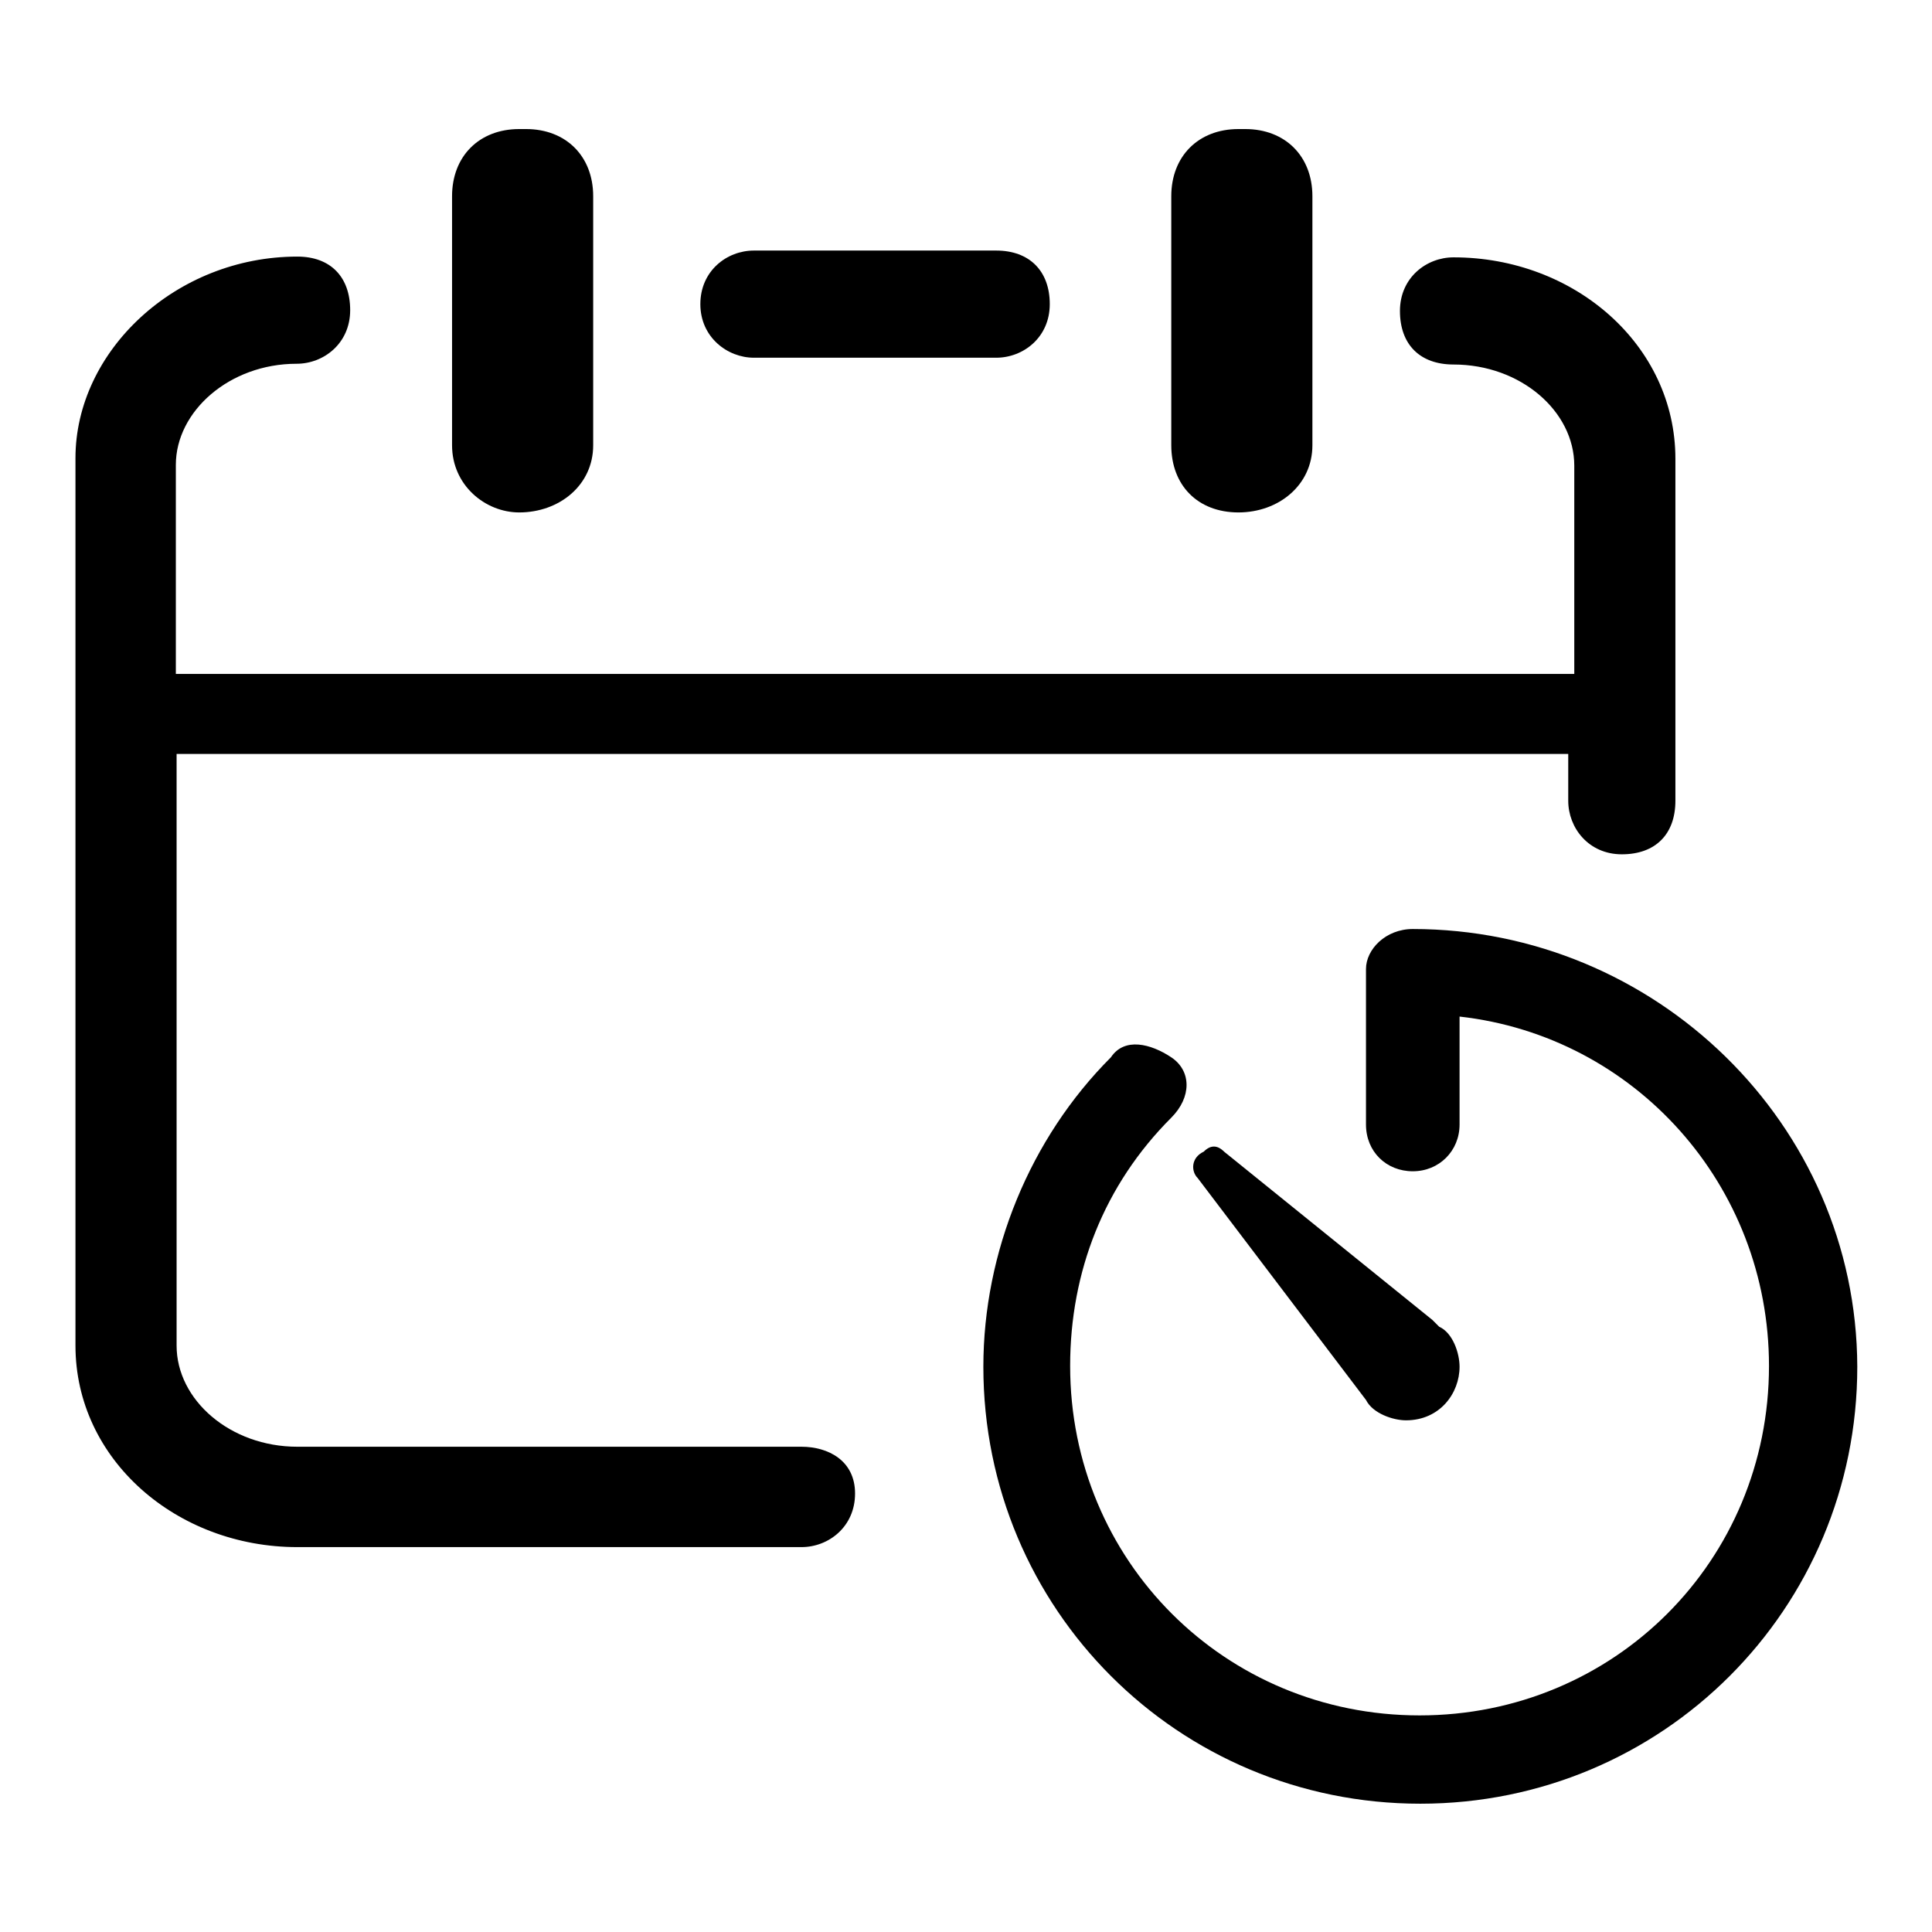
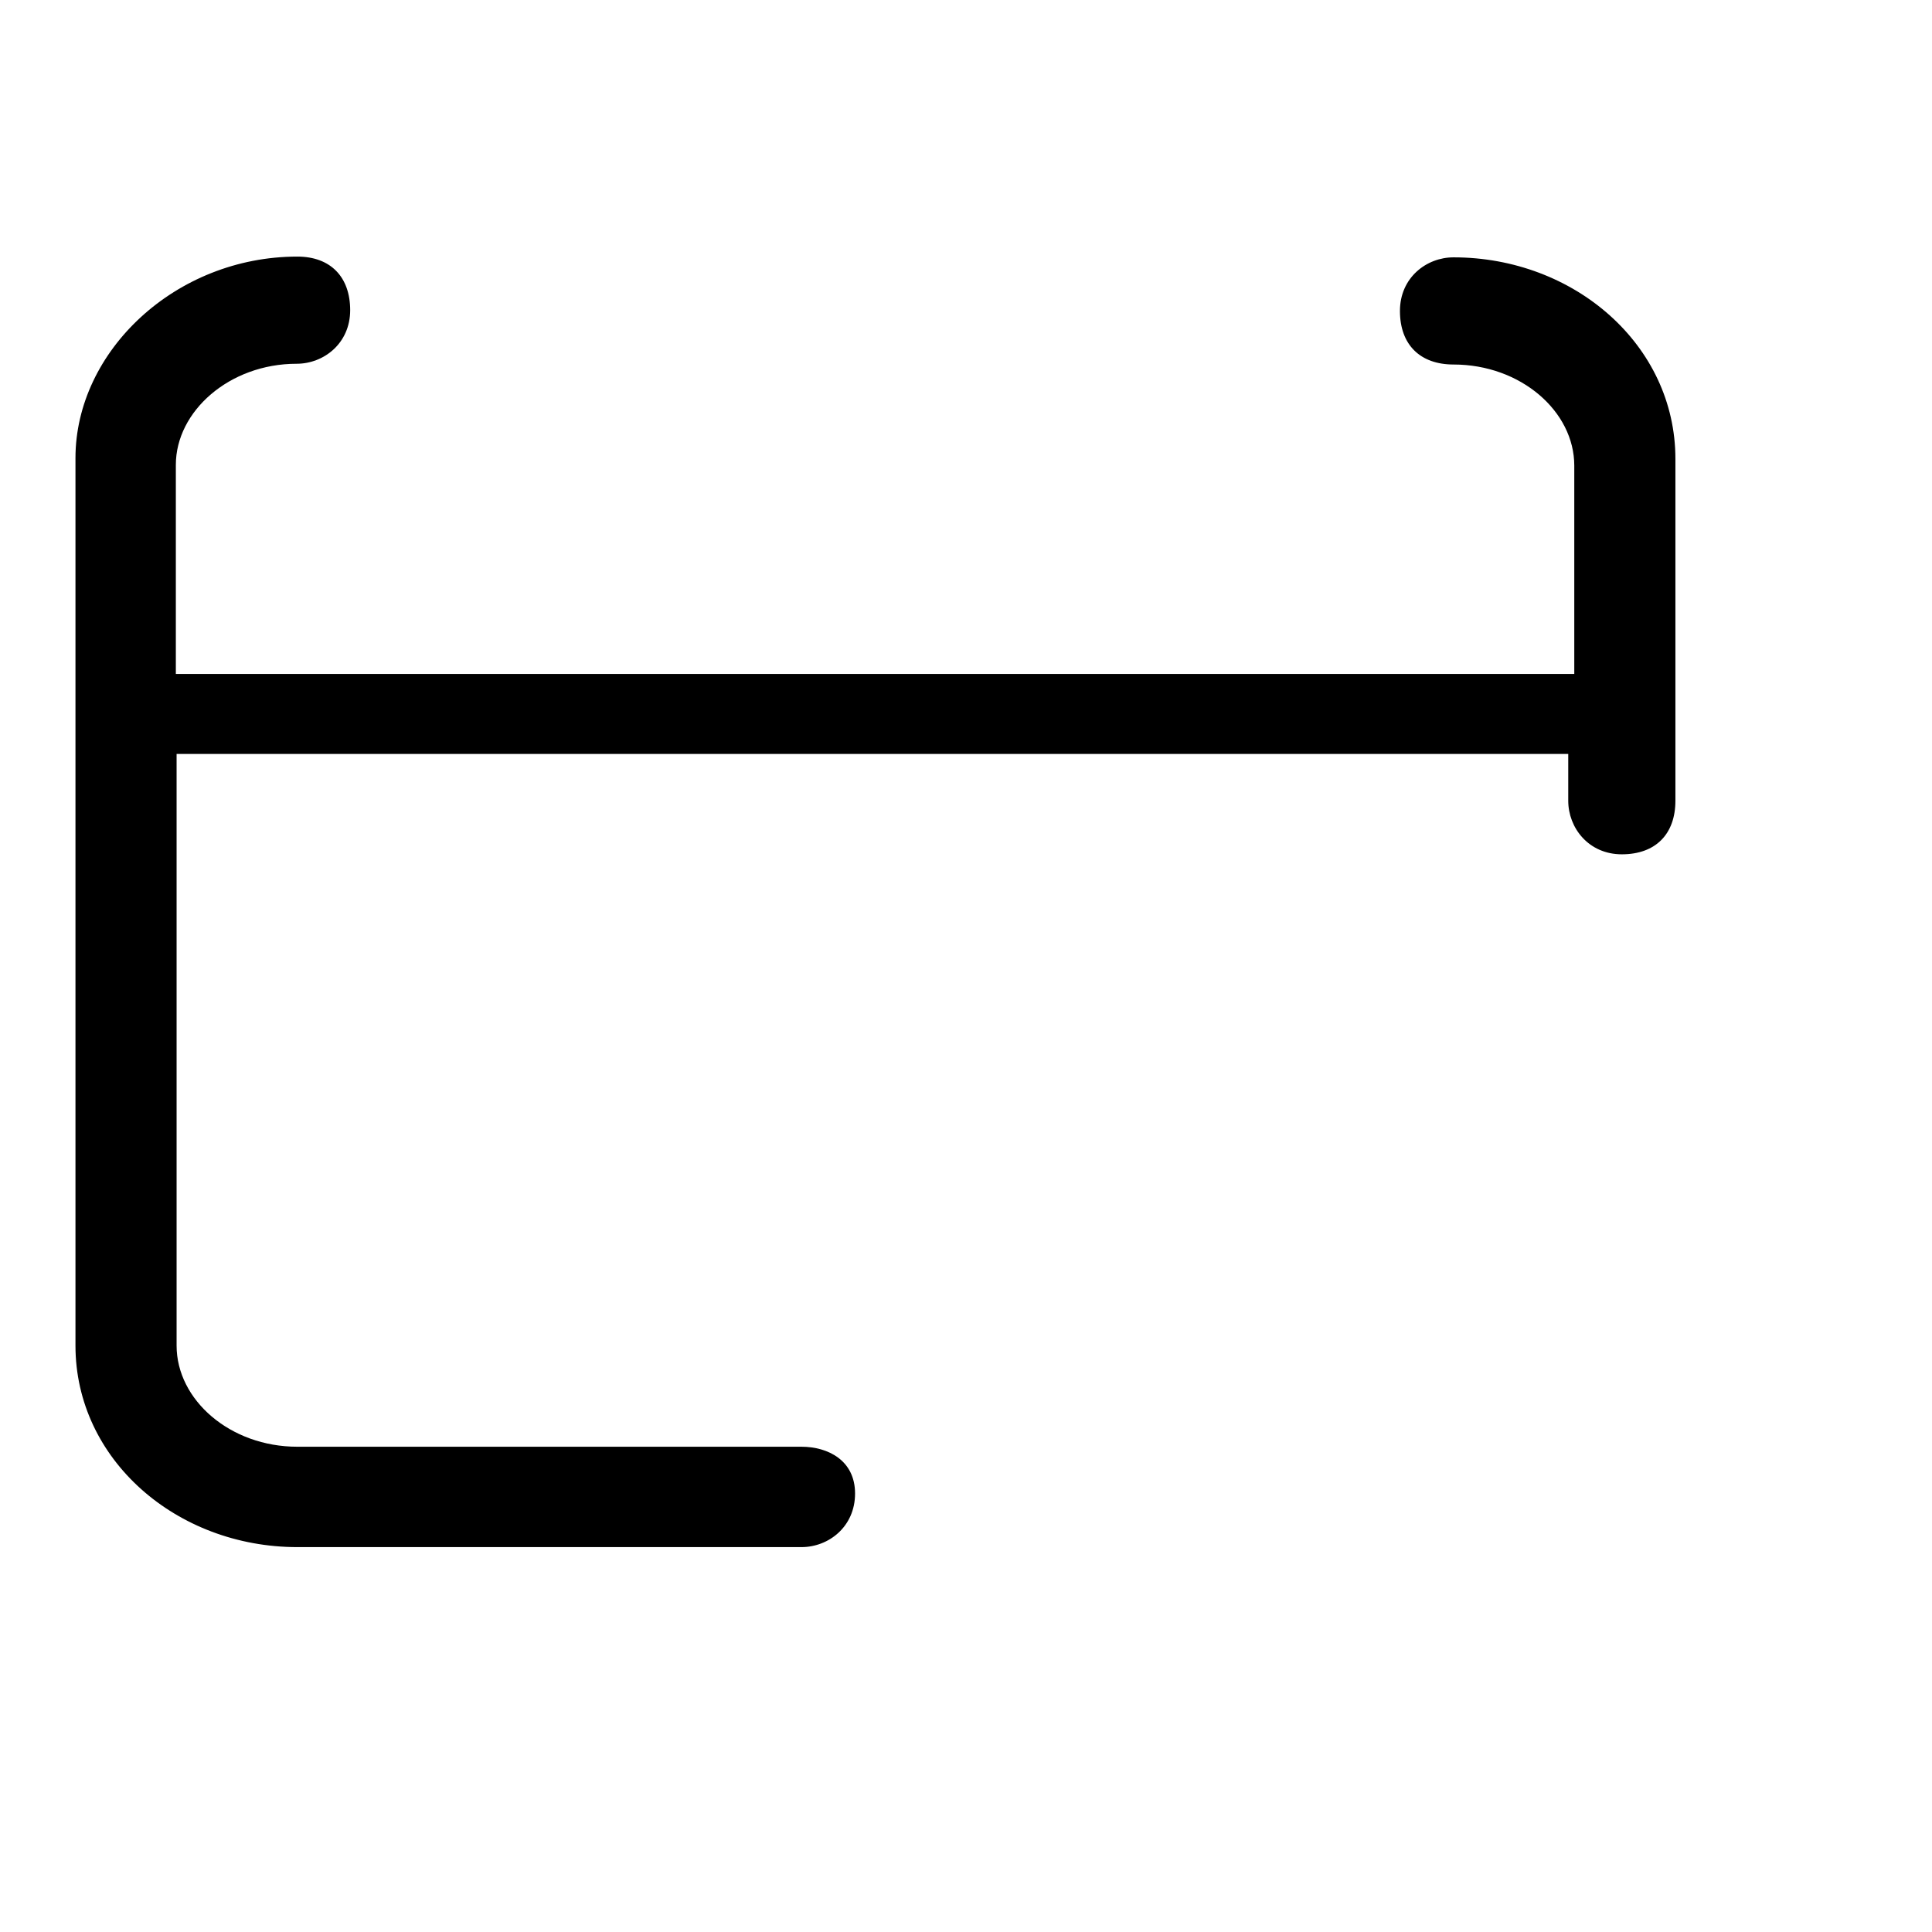
<svg xmlns="http://www.w3.org/2000/svg" version="1.1" x="0px" y="0px" viewBox="0 0 256 256" enable-background="new 0 0 256 256" xml:space="preserve">
  <g>
    <g>
-       <path fill="#000000" d="M187.2,123.1c-3.6,0-6.2,2.7-6.2,5.3V149c0,3.6,2.7,6.2,6.2,6.2s6.2-2.7,6.2-6.2v-14.3c23.2,2.6,41,22.3,41,46.3c0,25.8-20.5,46.3-46.3,46.3s-46.3-20.5-46.3-46.3c0-12.5,4.5-24,13.4-32.9c2.7-2.7,2.7-6.2,0-8c-2.7-1.8-6.2-2.7-8,0c-10.7,10.7-16.9,25.8-16.9,41c0,32.1,25.8,57.9,57.9,57.9c32.1,0,57.9-25.8,57.9-57.9C246,148.9,219.3,123.1,187.2,123.1z" />
-       <path fill="#000000" d="M158.7,156.1l22.3,29.4l0,0c0.9,1.8,3.6,2.7,5.3,2.7c4.5,0,7.1-3.6,7.1-7.1c0-1.8-0.9-4.5-2.7-5.3c0,0,0,0-0.9-0.9l-27.6-22.3c-0.9-0.9-1.8-0.9-2.7,0C157.8,153.4,157.8,155.2,158.7,156.1z" />
      <path fill="#000000" d="M106.2,191.7H39.4c-8.9,0-16-6.2-16-13.4V99.9h184.4v6.2c0,3.6,2.7,7.1,7.1,7.1c4.5,0,7.1-2.7,7.1-7.1V60.8c0-15.1-13.4-26.7-29.4-26.7c-3.6,0-7.1,2.7-7.1,7.1c0,4.5,2.7,7.1,7.1,7.1c8.9,0,16,6.2,16,13.4v27.6H23.3V61.6c0-7.1,7.1-13.4,16-13.4c3.6,0,7.1-2.7,7.1-7.1S43.8,34,39.4,34C23.3,34,10,46.5,10,60.7v117.6c0,15.1,13.4,26.7,29.4,26.7h66.8c3.6,0,7.1-2.7,7.1-7.1C113.3,193.5,109.7,191.7,106.2,191.7z" />
-       <path fill="#000000" d="M99.9,47.4H132c3.6,0,7.1-2.7,7.1-7.1s-2.7-7.1-7.1-7.1H99.9c-3.6,0-7.1,2.7-7.1,7.1S96.4,47.4,99.9,47.4z" />
-       <path fill="#000000" d="M68.8,67.9L68.8,67.9c5.3,0,9.8-3.6,9.8-8.9V26c0-5.3-3.6-8.9-8.9-8.9h-0.9c-5.3,0-8.9,3.6-8.9,8.9V59C59.9,64.3,64.3,67.9,68.8,67.9z" />
-       <path fill="#000000" d="M164.1,67.9L164.1,67.9c5.3,0,9.8-3.6,9.8-8.9V26c0-5.3-3.6-8.9-8.9-8.9h-0.9c-5.3,0-8.9,3.6-8.9,8.9V59C155.2,64.3,158.7,67.9,164.1,67.9z" />
    </g>
  </g>
</svg>